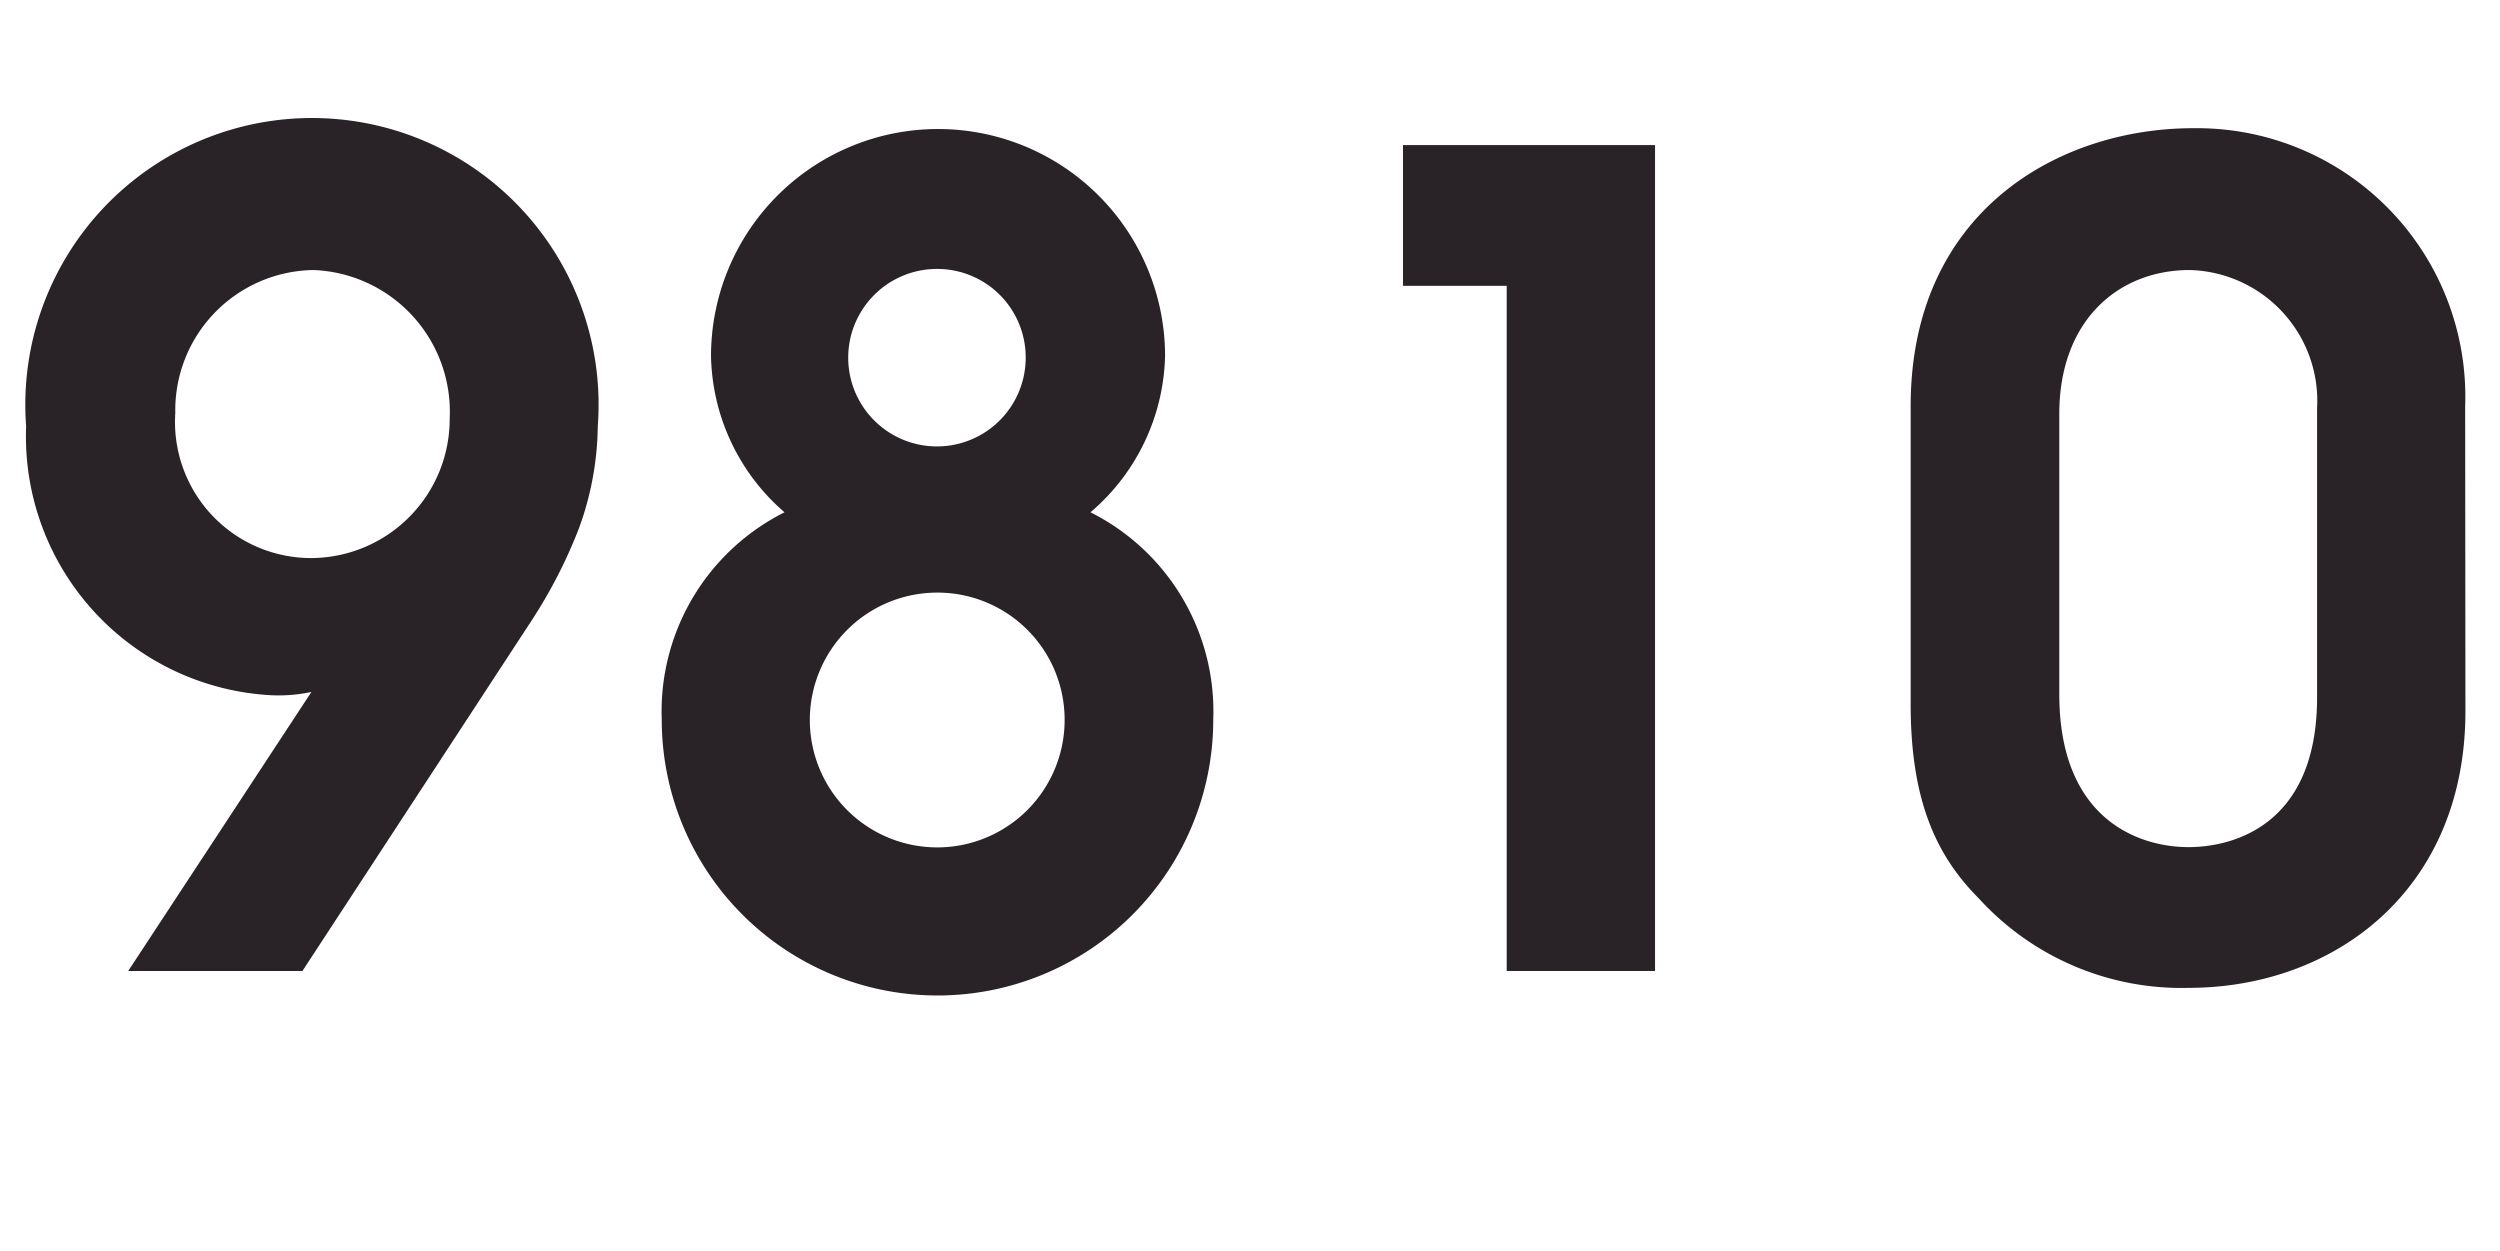
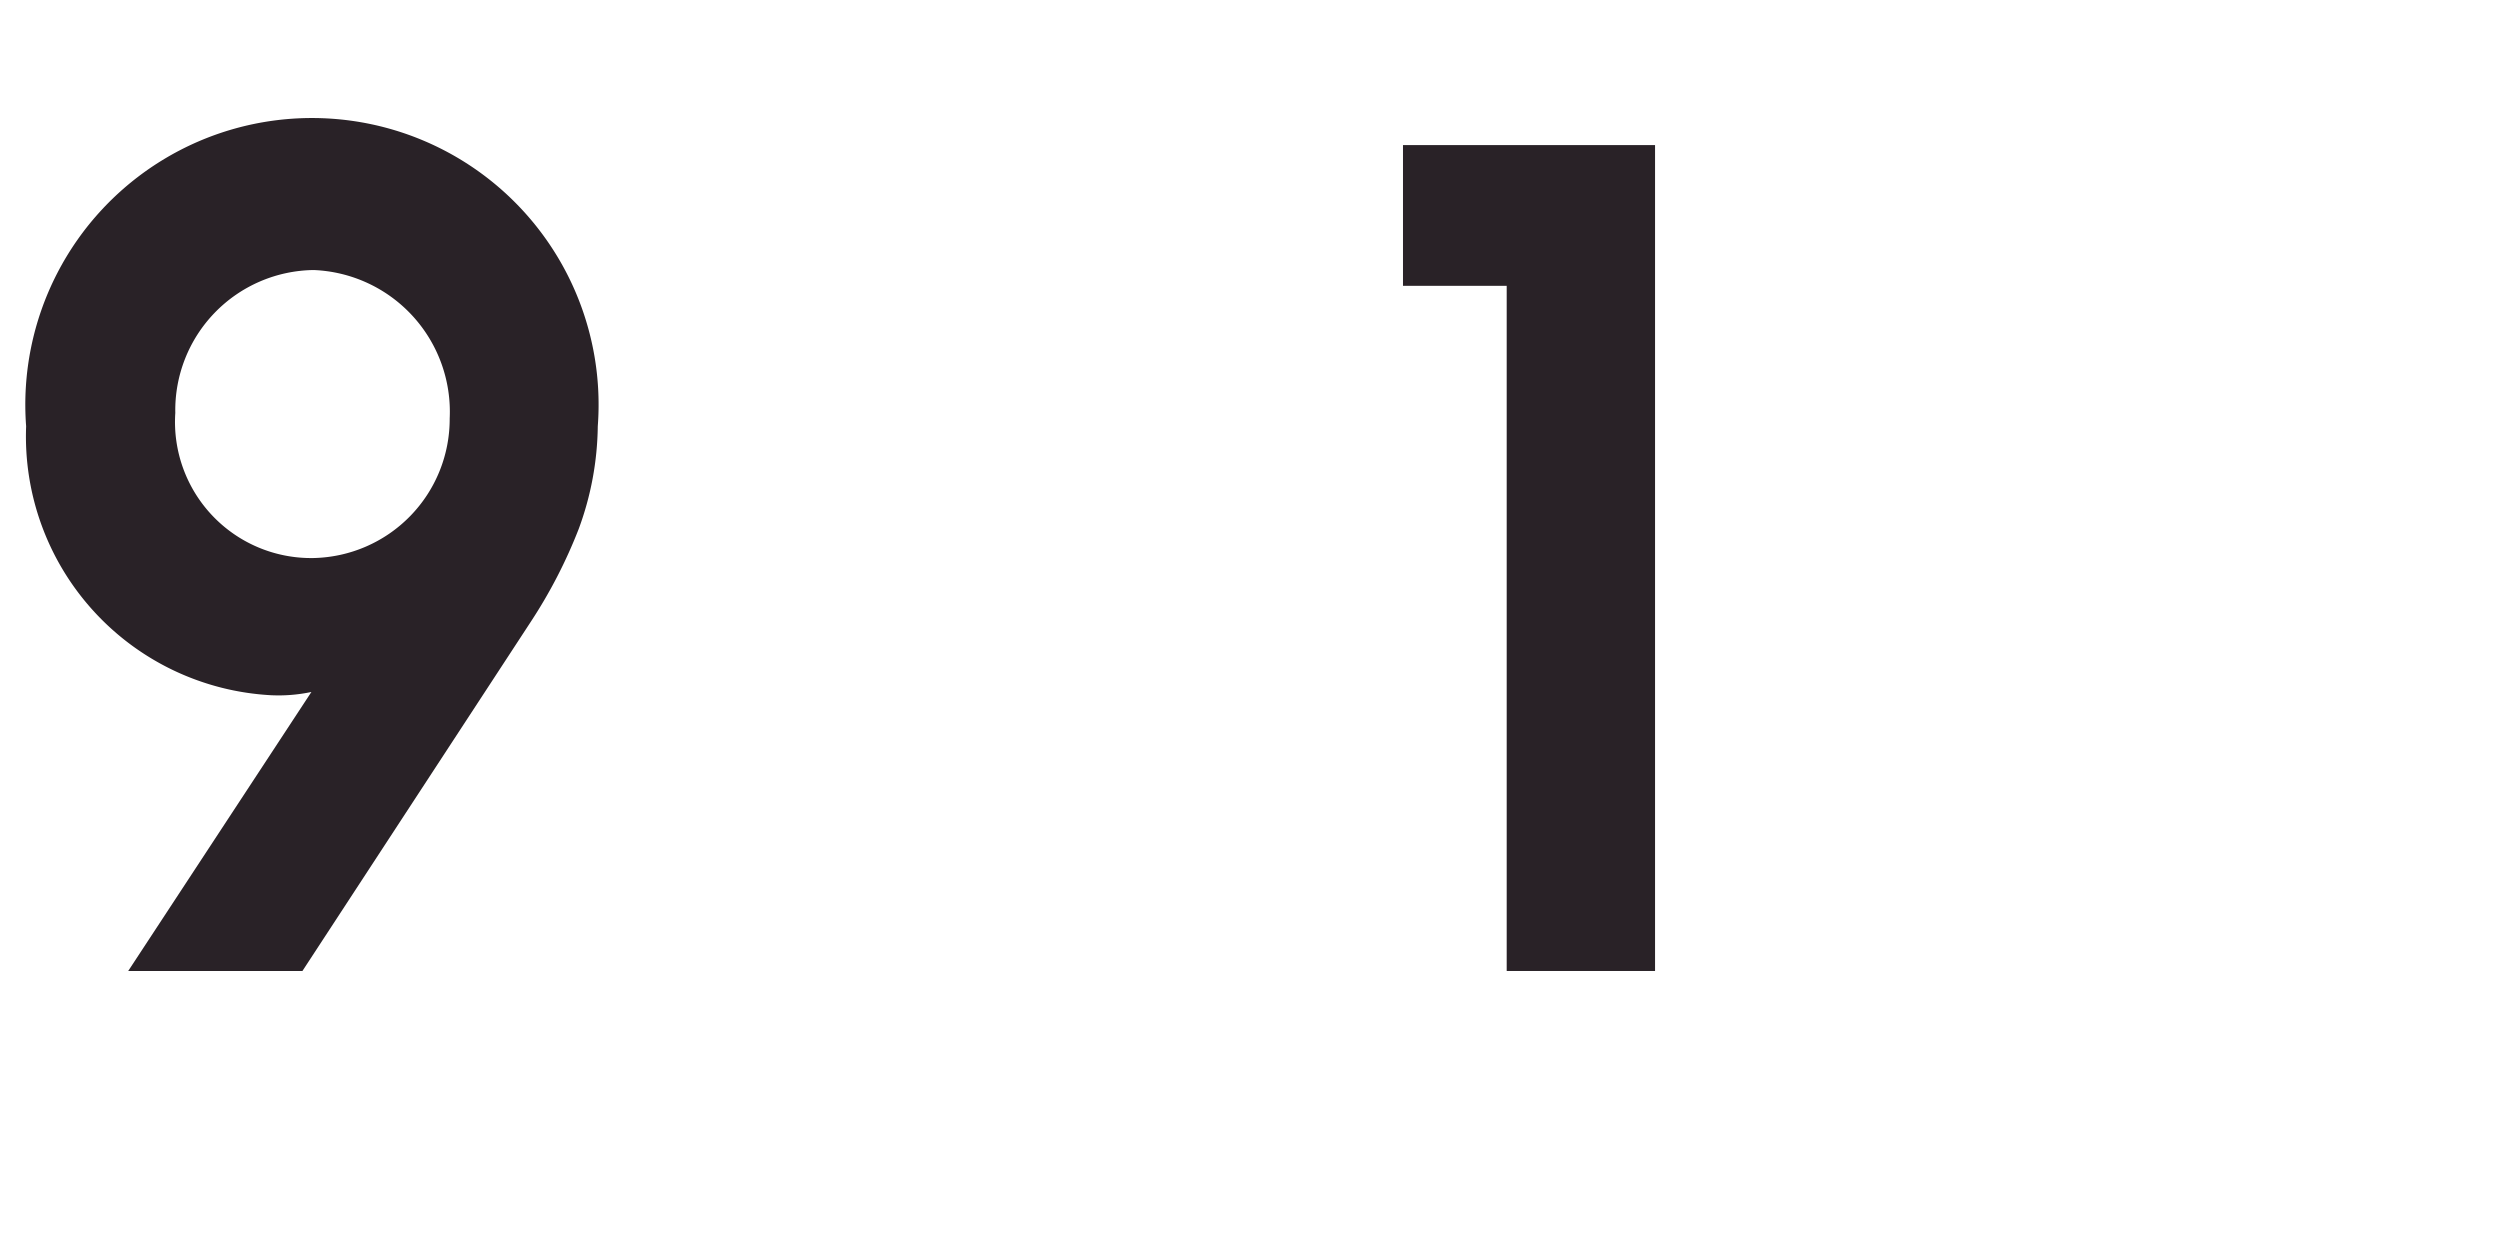
<svg xmlns="http://www.w3.org/2000/svg" id="Layer_1" data-name="Layer 1" viewBox="0 0 91.84 45.96">
  <defs>
    <style>.cls-1{fill:#292227;}</style>
  </defs>
  <path class="cls-1" d="M4.71,35.67l6.73-10.25a5.81,5.81,0,0,1-1.48.12,9.52,9.52,0,0,1-9-9.88,10.53,10.53,0,1,1,21,0,11.23,11.23,0,0,1-.7,3.77,18.26,18.26,0,0,1-1.76,3.41L11.11,35.67ZM11.52,9.92a5.15,5.15,0,0,0-5.08,5.25,5,5,0,0,0,5.08,5.33,5.11,5.11,0,0,0,5-5.13A5.21,5.21,0,0,0,11.52,9.92Z" />
-   <path class="cls-1" d="M26.12,13.08a8.34,8.34,0,1,1,16.68,0,7.78,7.78,0,0,1-2.74,5.74,8.18,8.18,0,0,1,4.51,7.62,10.13,10.13,0,0,1-20.26,0,8.18,8.18,0,0,1,4.51-7.62A7.77,7.77,0,0,1,26.12,13.08Zm8.32,8.69a4.68,4.68,0,1,0,4.67,4.67A4.67,4.67,0,0,0,34.44,21.77Zm0-11.89a3.26,3.26,0,1,0,3.24,3.28A3.25,3.25,0,0,0,34.44,9.88Z" />
  <path class="cls-1" d="M55.35,10.5H51.54V5.33H60.8V35.67H55.35Z" />
-   <path class="cls-1" d="M90.57,26.12c0,6.6-4.84,10.17-10.17,10.17A10.07,10.07,0,0,1,72.69,33c-1.64-1.64-2.5-3.73-2.5-7.13V14.92c0-7.17,5.46-10.21,10.37-10.21a9.86,9.86,0,0,1,10,10.21ZM85.12,15a4.81,4.81,0,0,0-4.68-5.08c-2.62,0-4.79,1.85-4.79,5.29V25.5c0,4.63,2.95,5.62,4.75,5.62,1.56,0,4.72-.74,4.72-5.5Z" />
</svg>